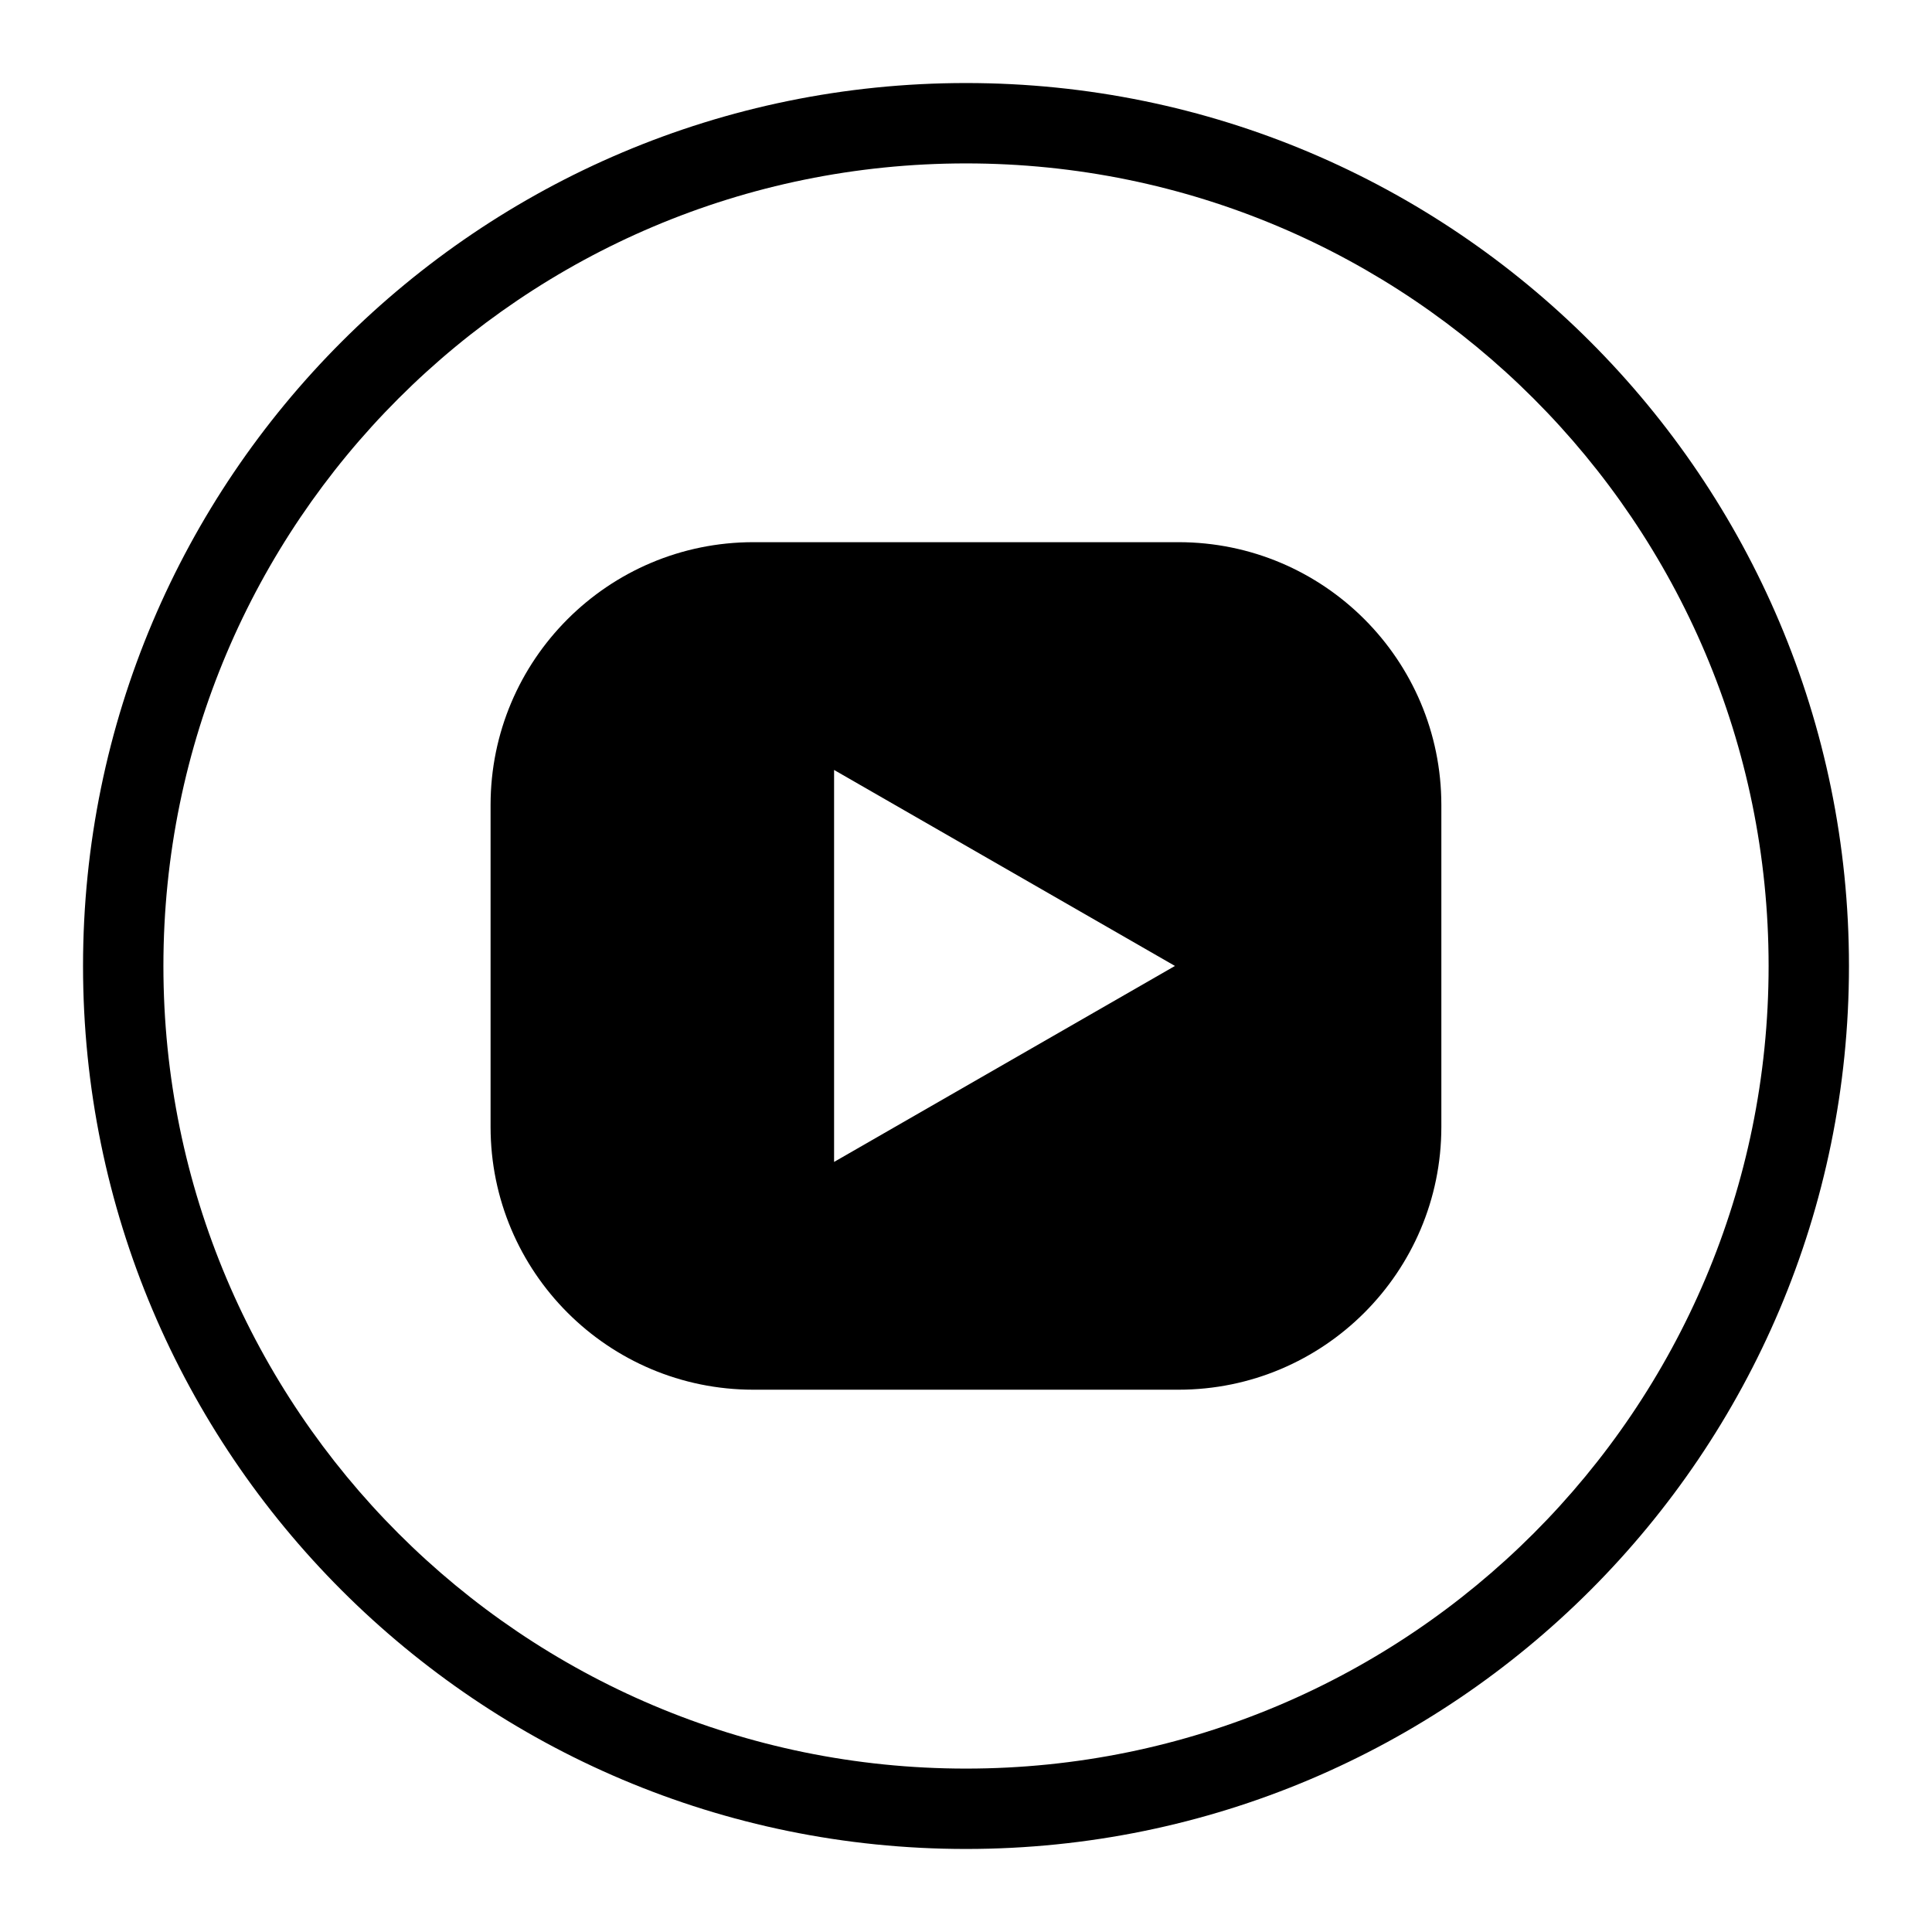
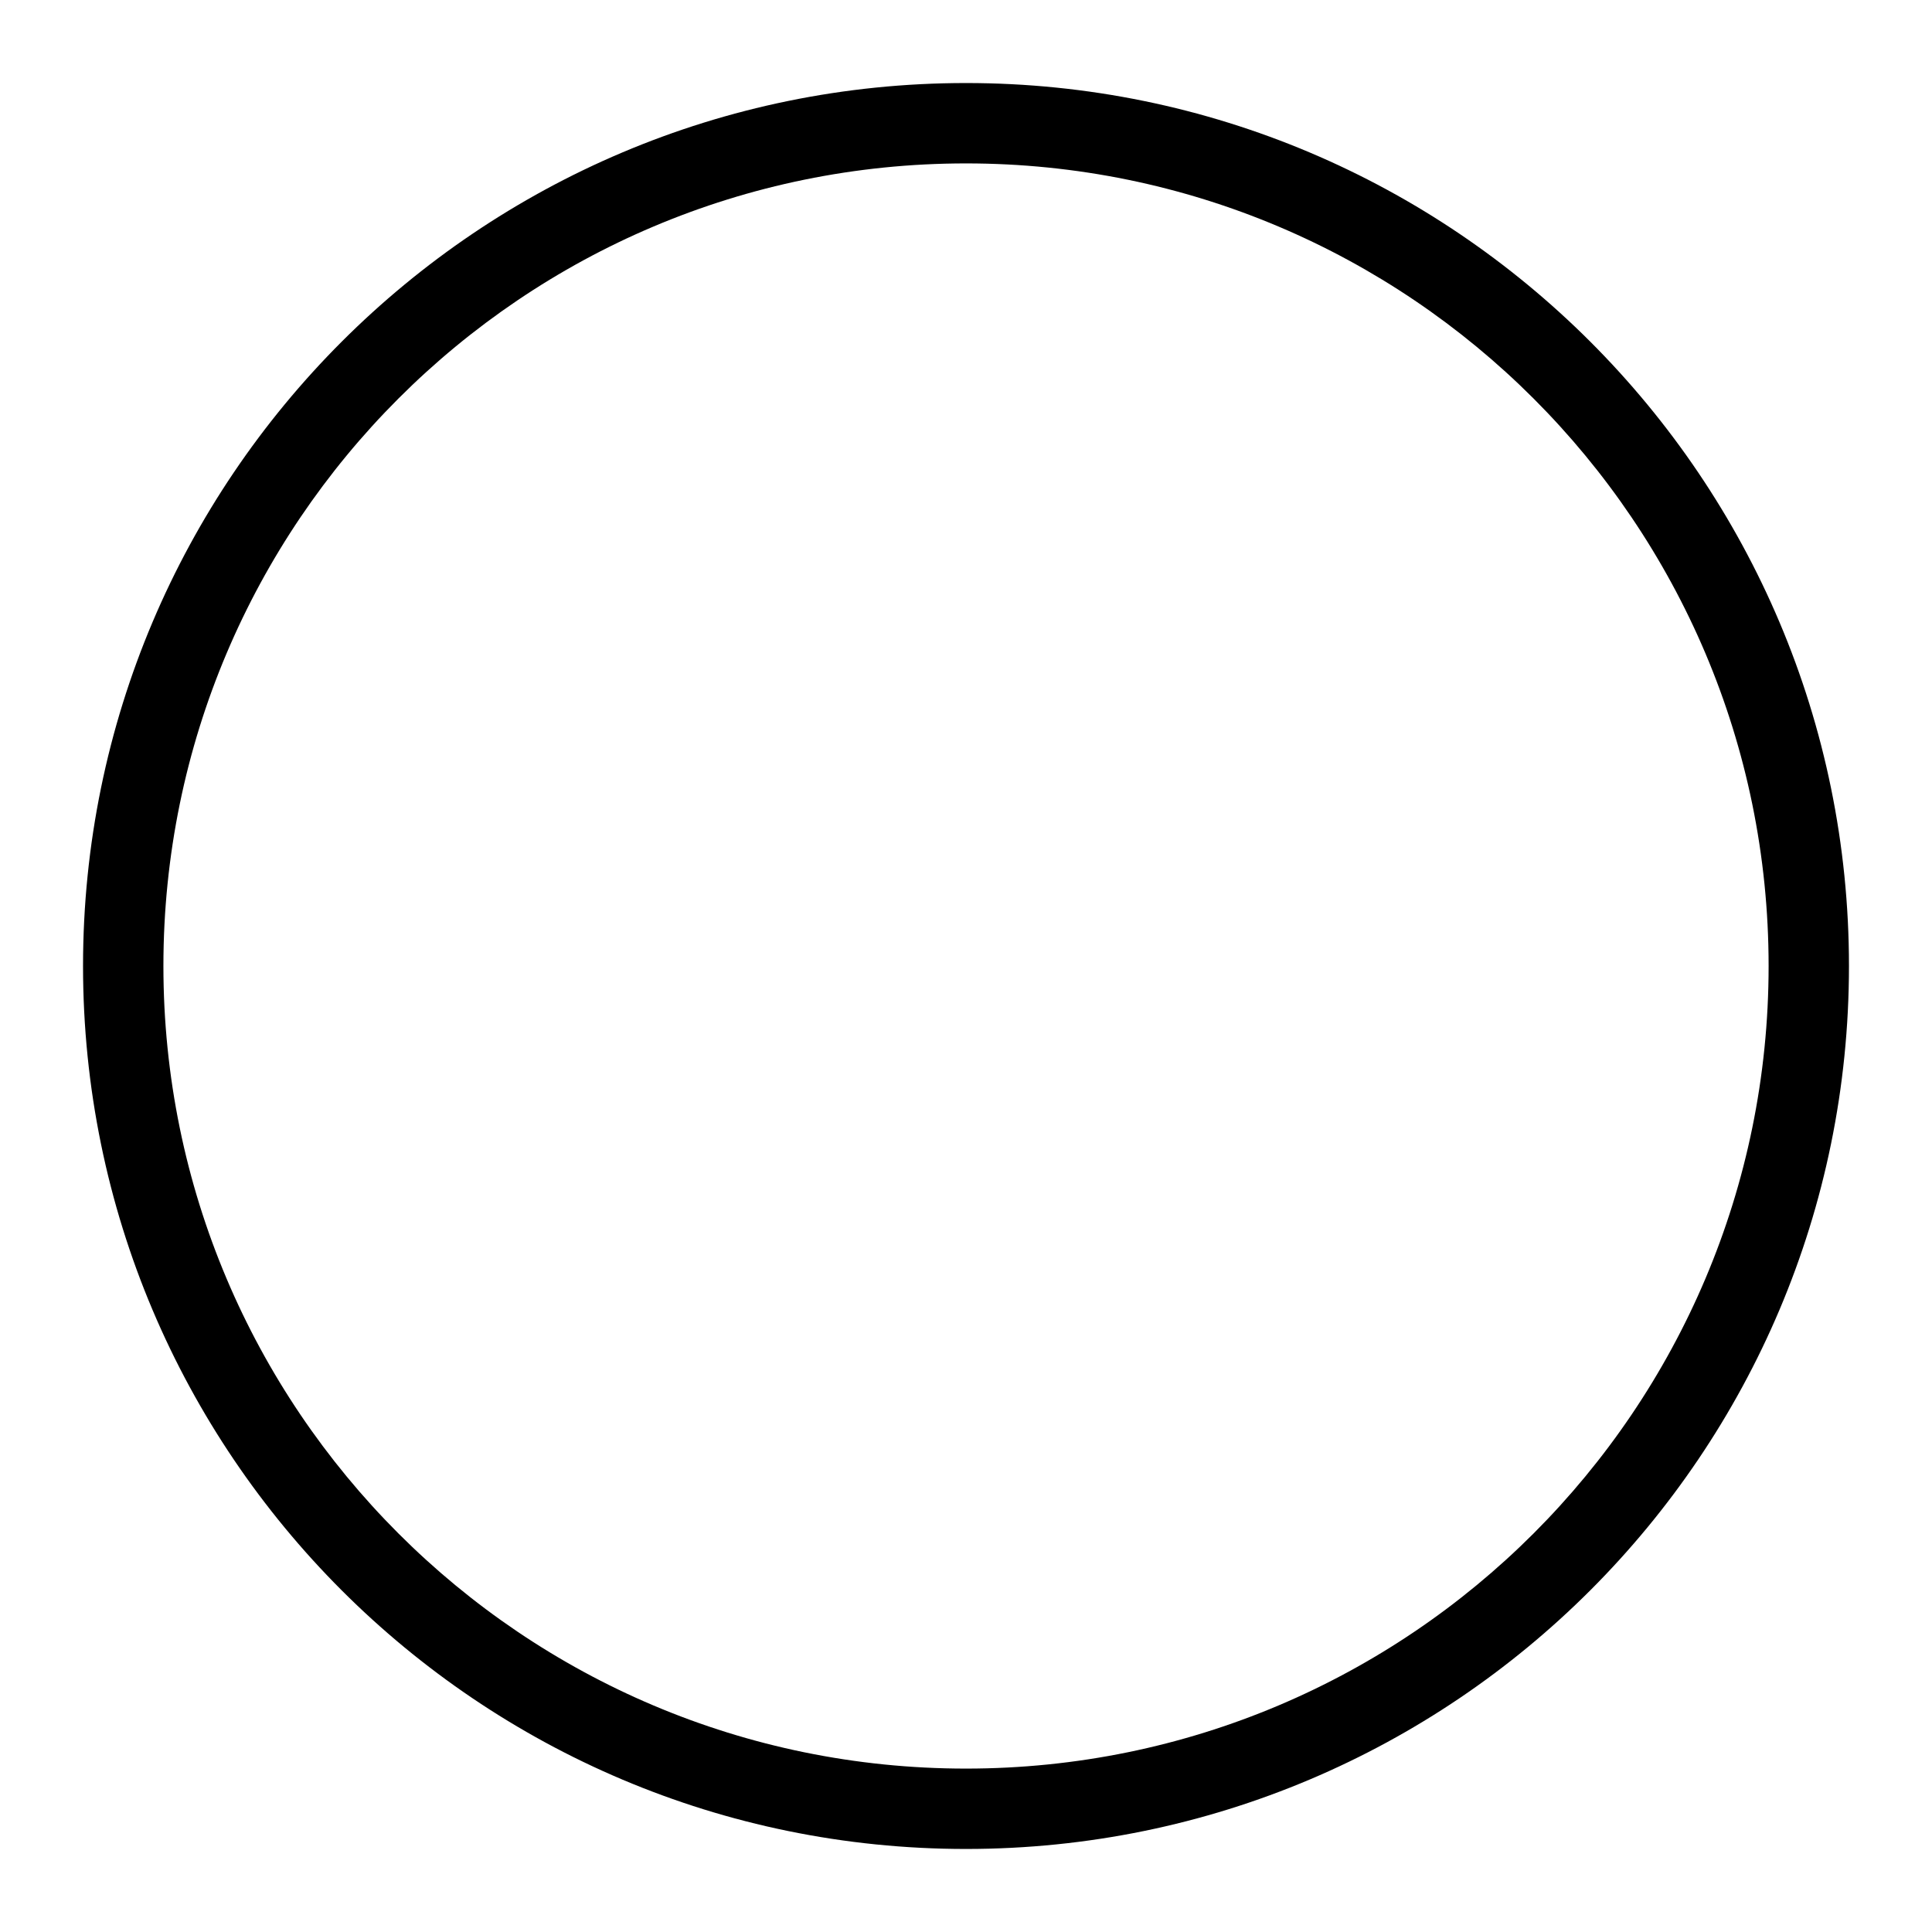
<svg xmlns="http://www.w3.org/2000/svg" id="Layer_1" data-name="Layer 1" viewBox="0 0 1000 1000">
  <defs>
    <style>
      .cls-1, .cls-2 {
        stroke-width: 0px;
      }

      .cls-2 {
        fill-rule: evenodd;
      }
    </style>
  </defs>
  <path class="cls-2" d="m957.02,500c0-252.37-204.7-457.02-457.02-457.02S42.98,247.63,42.98,500s204.65,457.02,457.02,457.02,457.02-204.7,457.02-457.02h0Zm-872.44,0c0-229.42,186-415.42,415.42-415.42s415.43,186.01,415.43,415.42-186.01,415.42-415.43,415.42S84.58,729.42,84.58,500h0Zm0,0" />
-   <path class="cls-1" d="m609.99,280.63h-220.02c-75.14,0-136.05,60.92-136.05,136.05v166.58c0,75.13,60.91,136.05,136.05,136.05h220.02c75.13,0,136.05-60.92,136.05-136.05v-166.58c0-75.13-60.92-136.05-136.05-136.05Zm-178.27,320.77v-202.87c58.88,33.85,117.14,67.34,176.44,101.44-59.22,34.03-117.47,67.52-176.44,101.44Z" />
</svg>